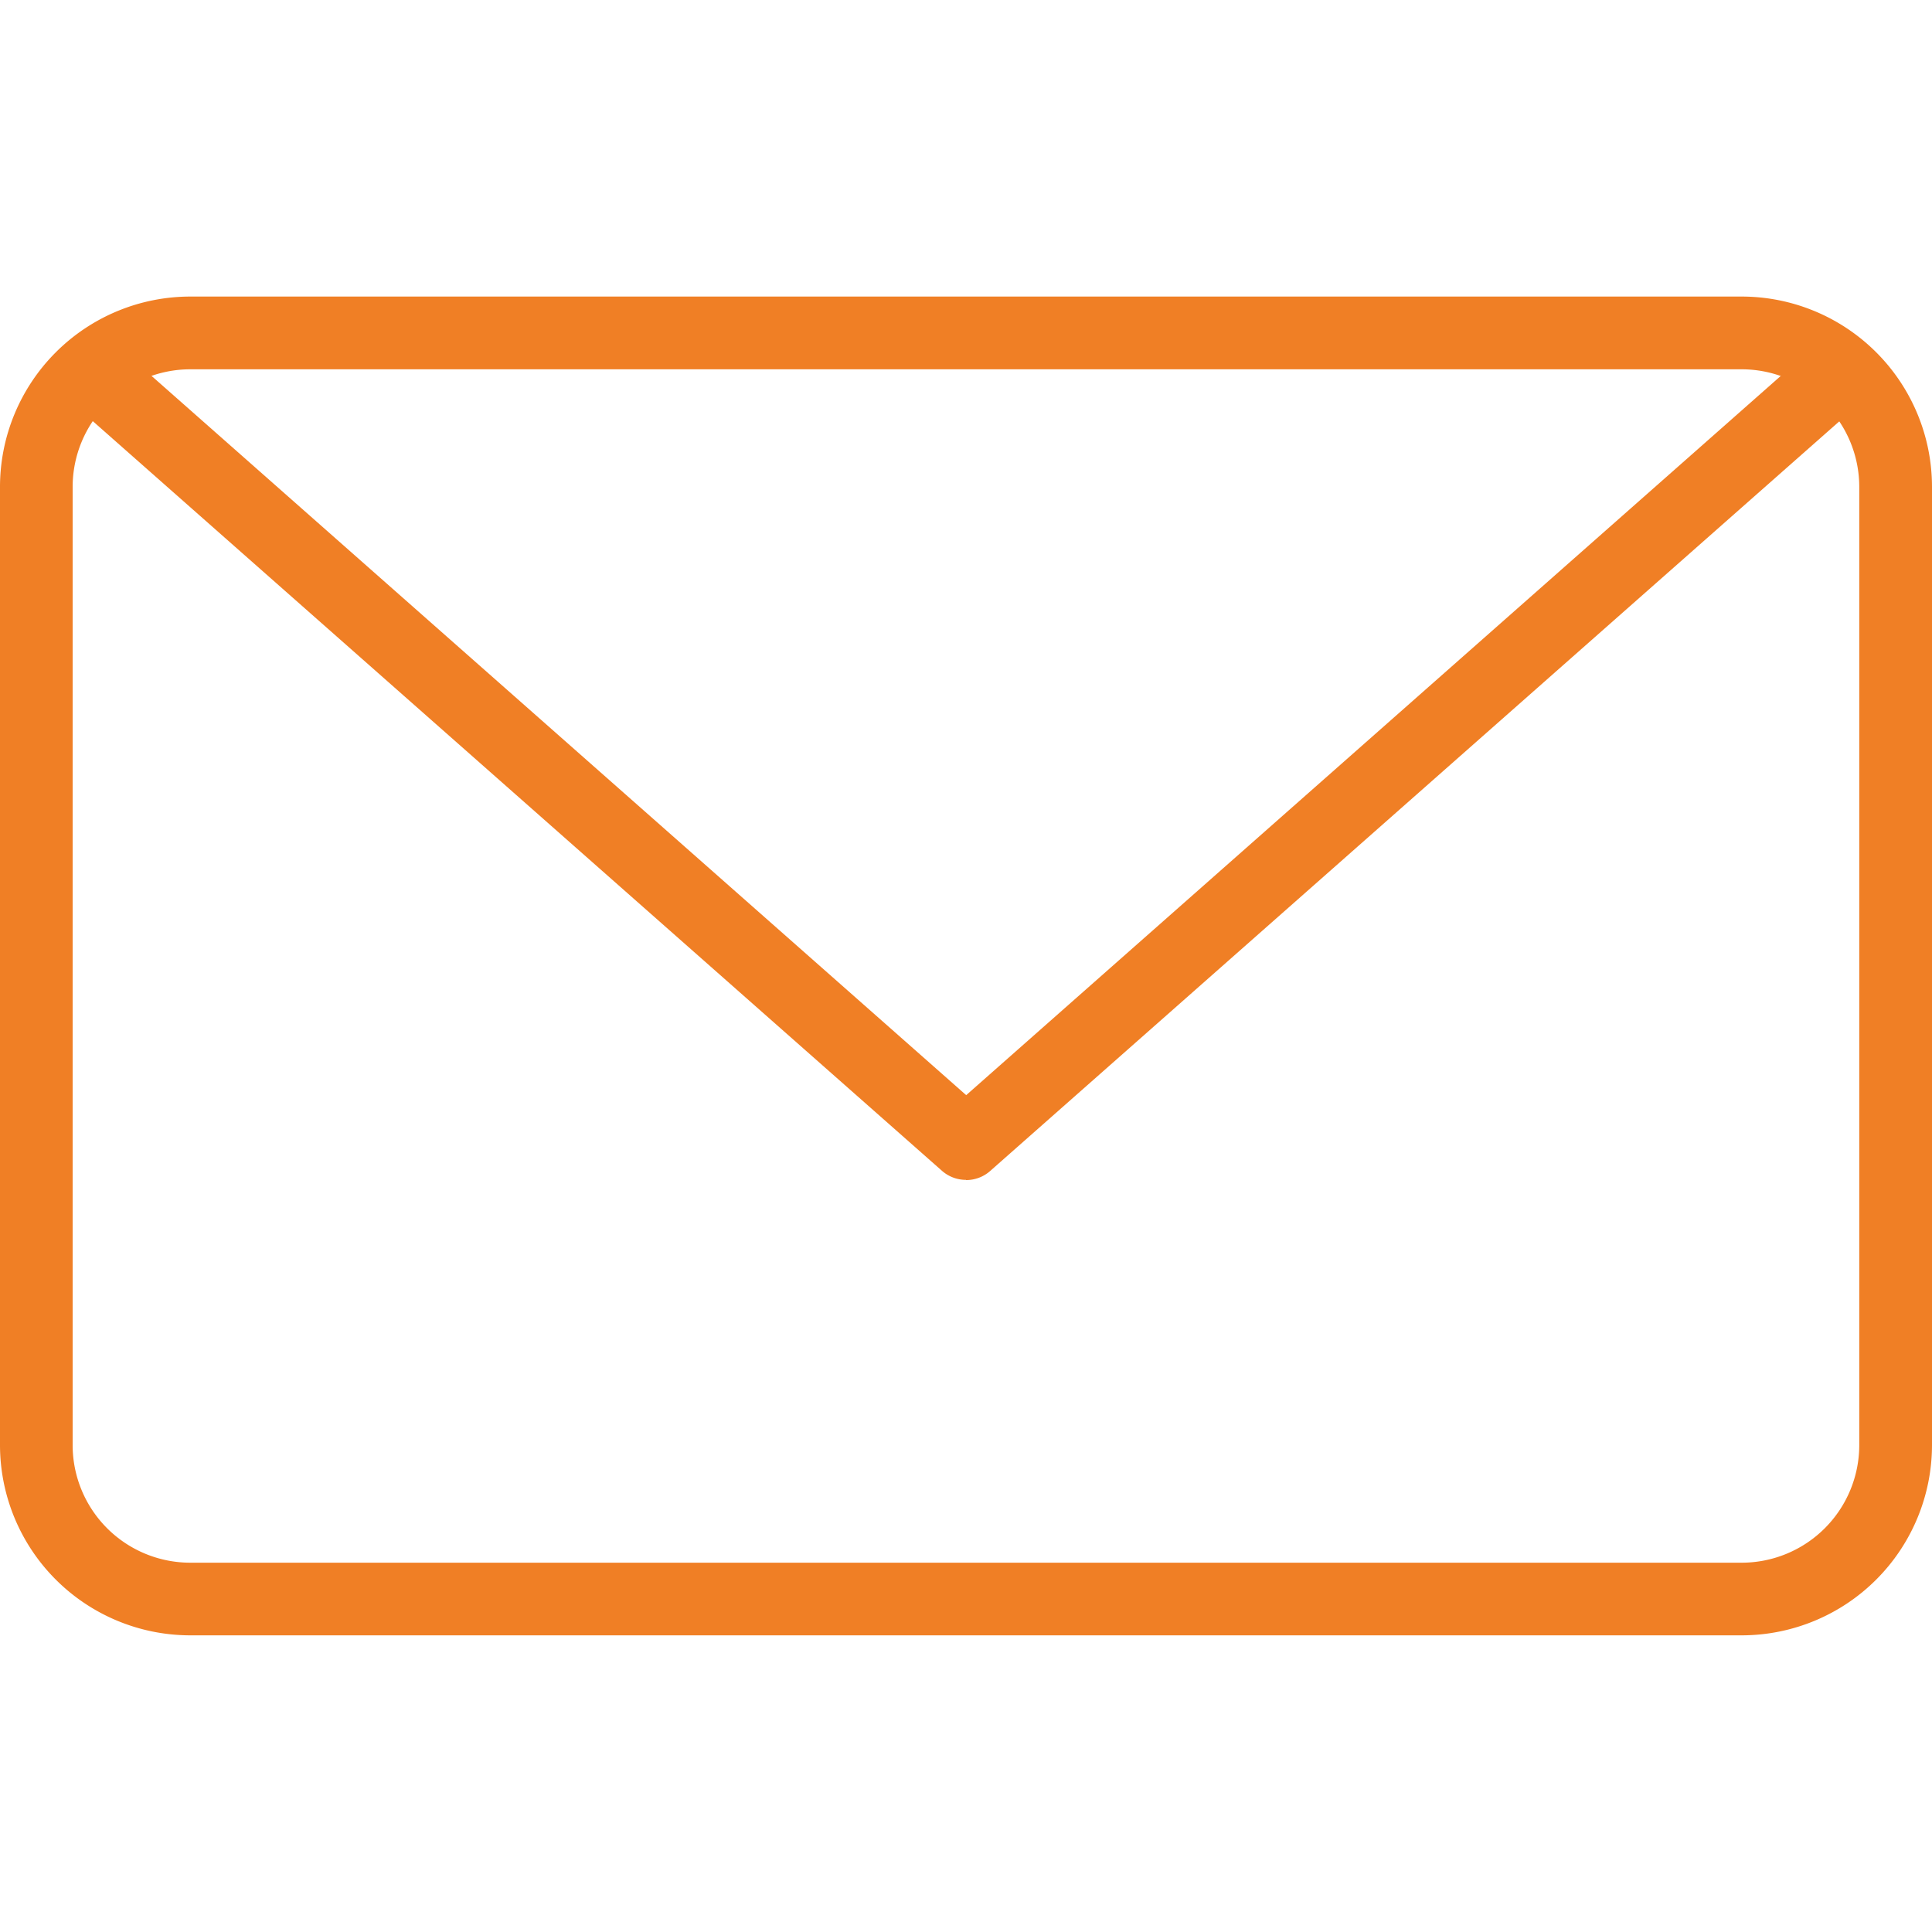
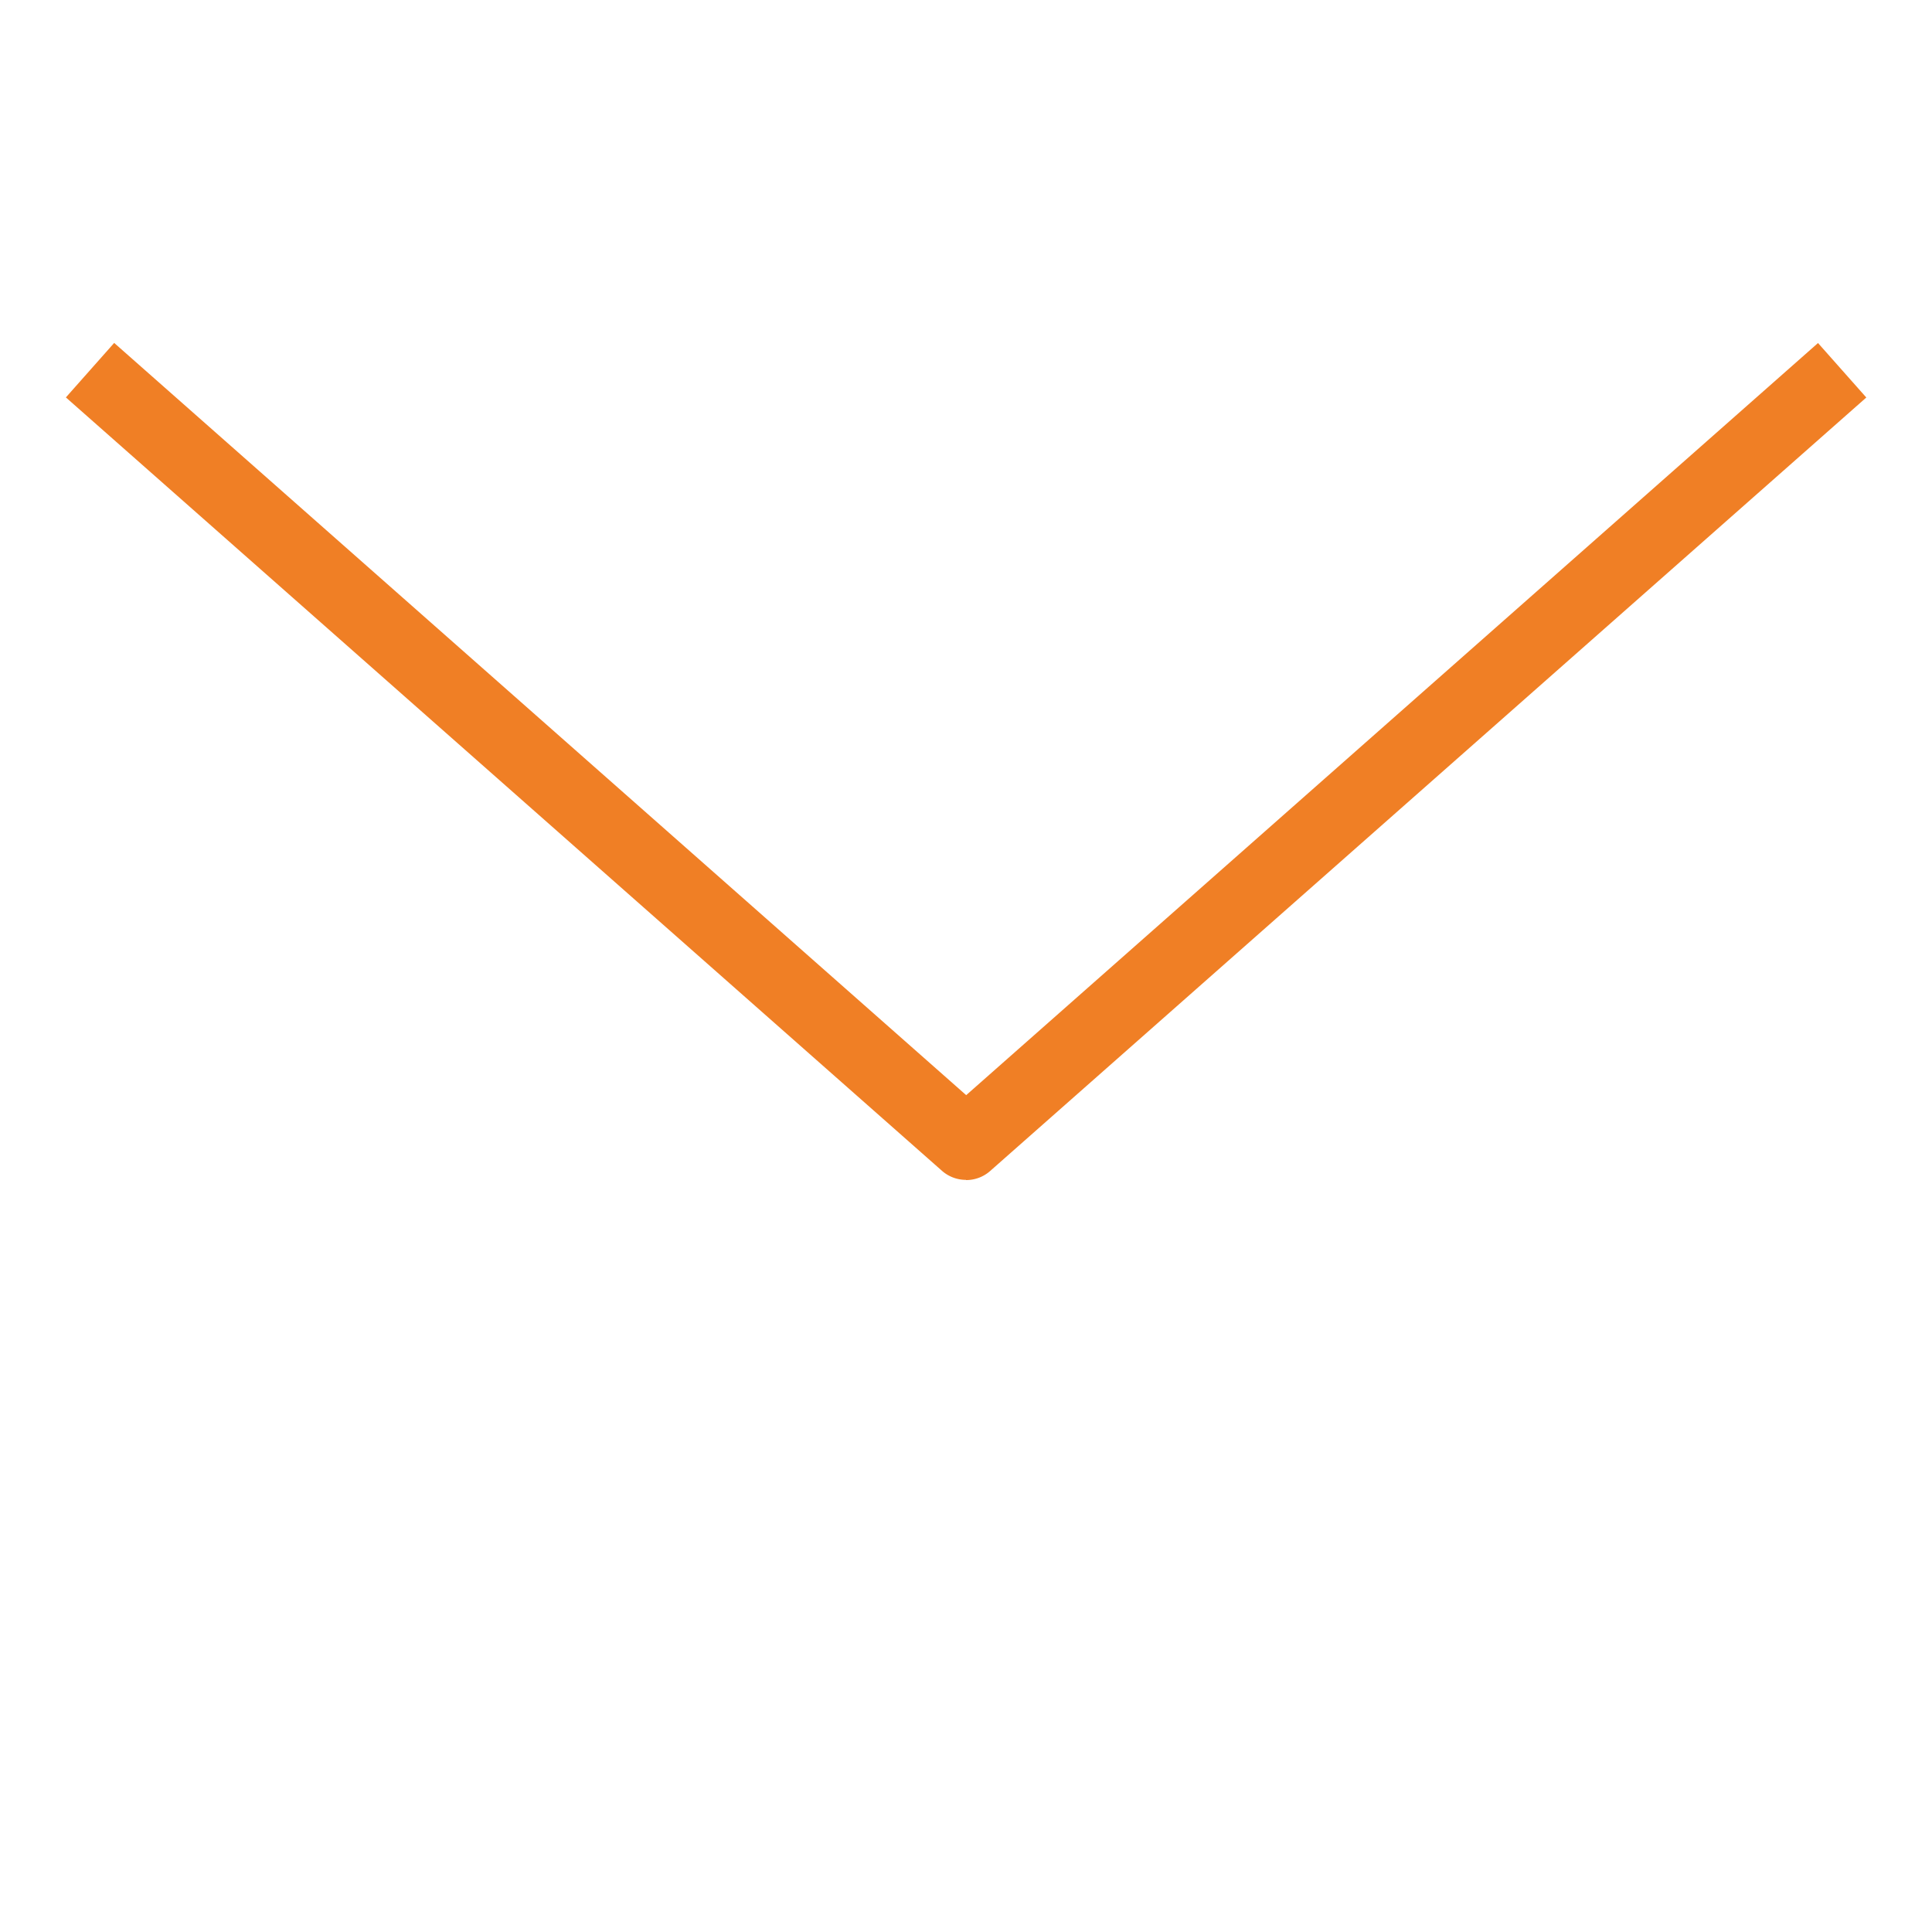
<svg xmlns="http://www.w3.org/2000/svg" width="20" height="20" viewBox="0 0 20 20">
  <defs>
    <clipPath id="clip-path">
      <rect id="Rectangle_4972" data-name="Rectangle 4972" width="20" height="20" transform="translate(225 10752)" fill="#F07F25" stroke="#F07F25" stroke-width="3" />
    </clipPath>
  </defs>
  <g id="Mask_Group_213" data-name="Mask Group 213" transform="translate(-225 -10752)" clip-path="url(#clip-path)">
    <g id="email_2_" data-name="email (2)" transform="translate(223.24 10750.523)">
-       <path id="Path_22389" data-name="Path 22389" d="M19.791,18.406H3.729A1.971,1.971,0,0,1,1.76,16.436V6.517A1.971,1.971,0,0,1,3.729,4.547H19.791A1.971,1.971,0,0,1,21.76,6.517v9.92a1.971,1.971,0,0,1-1.969,1.969ZM3.729,5.3A1.218,1.218,0,0,0,2.512,6.517v9.92a1.218,1.218,0,0,0,1.216,1.217H19.791a1.218,1.218,0,0,0,1.216-1.217V6.517A1.218,1.218,0,0,0,19.791,5.3Z" fill="#F07F25" />
      <path id="Path_22390" data-name="Path 22390" d="M11.76,13.691a.376.376,0,0,1-.249-.094L2.442,5.591l.5-.564,8.82,7.787L20.58,5.028l.5.564L12.009,13.6a.375.375,0,0,1-.249.093Z" fill="#F07F25" />
    </g>
  </g>
</svg>